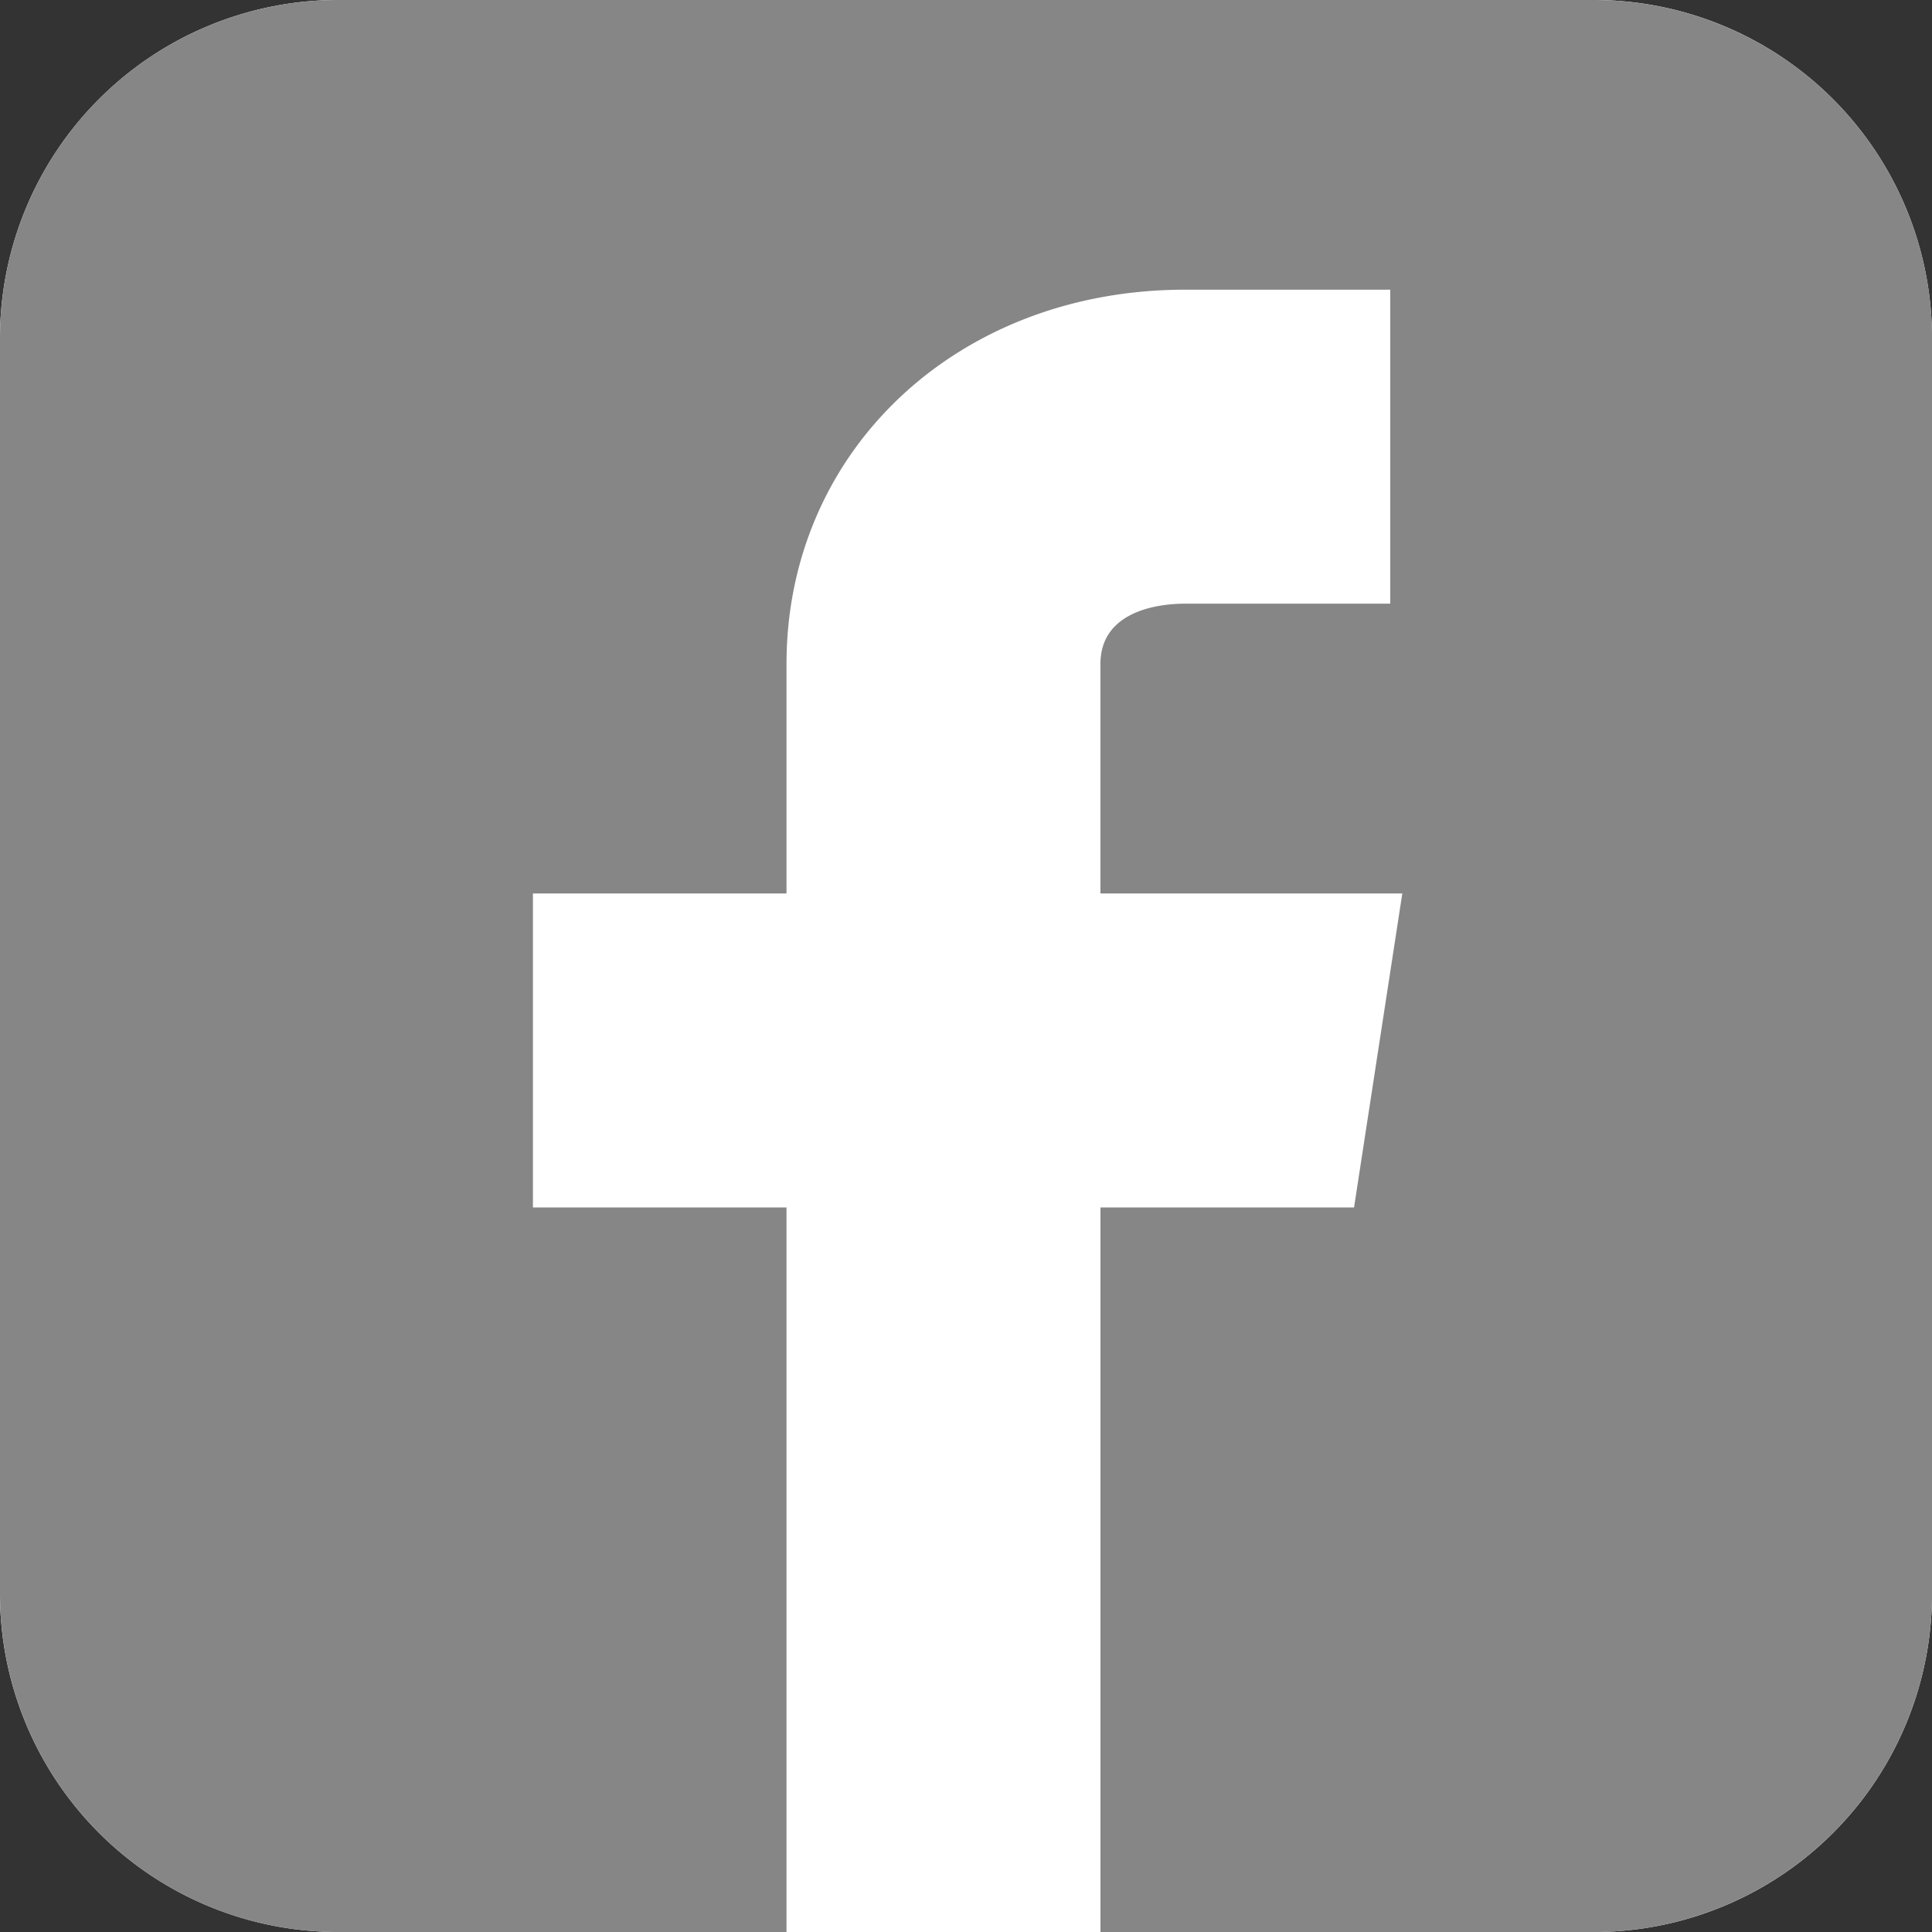
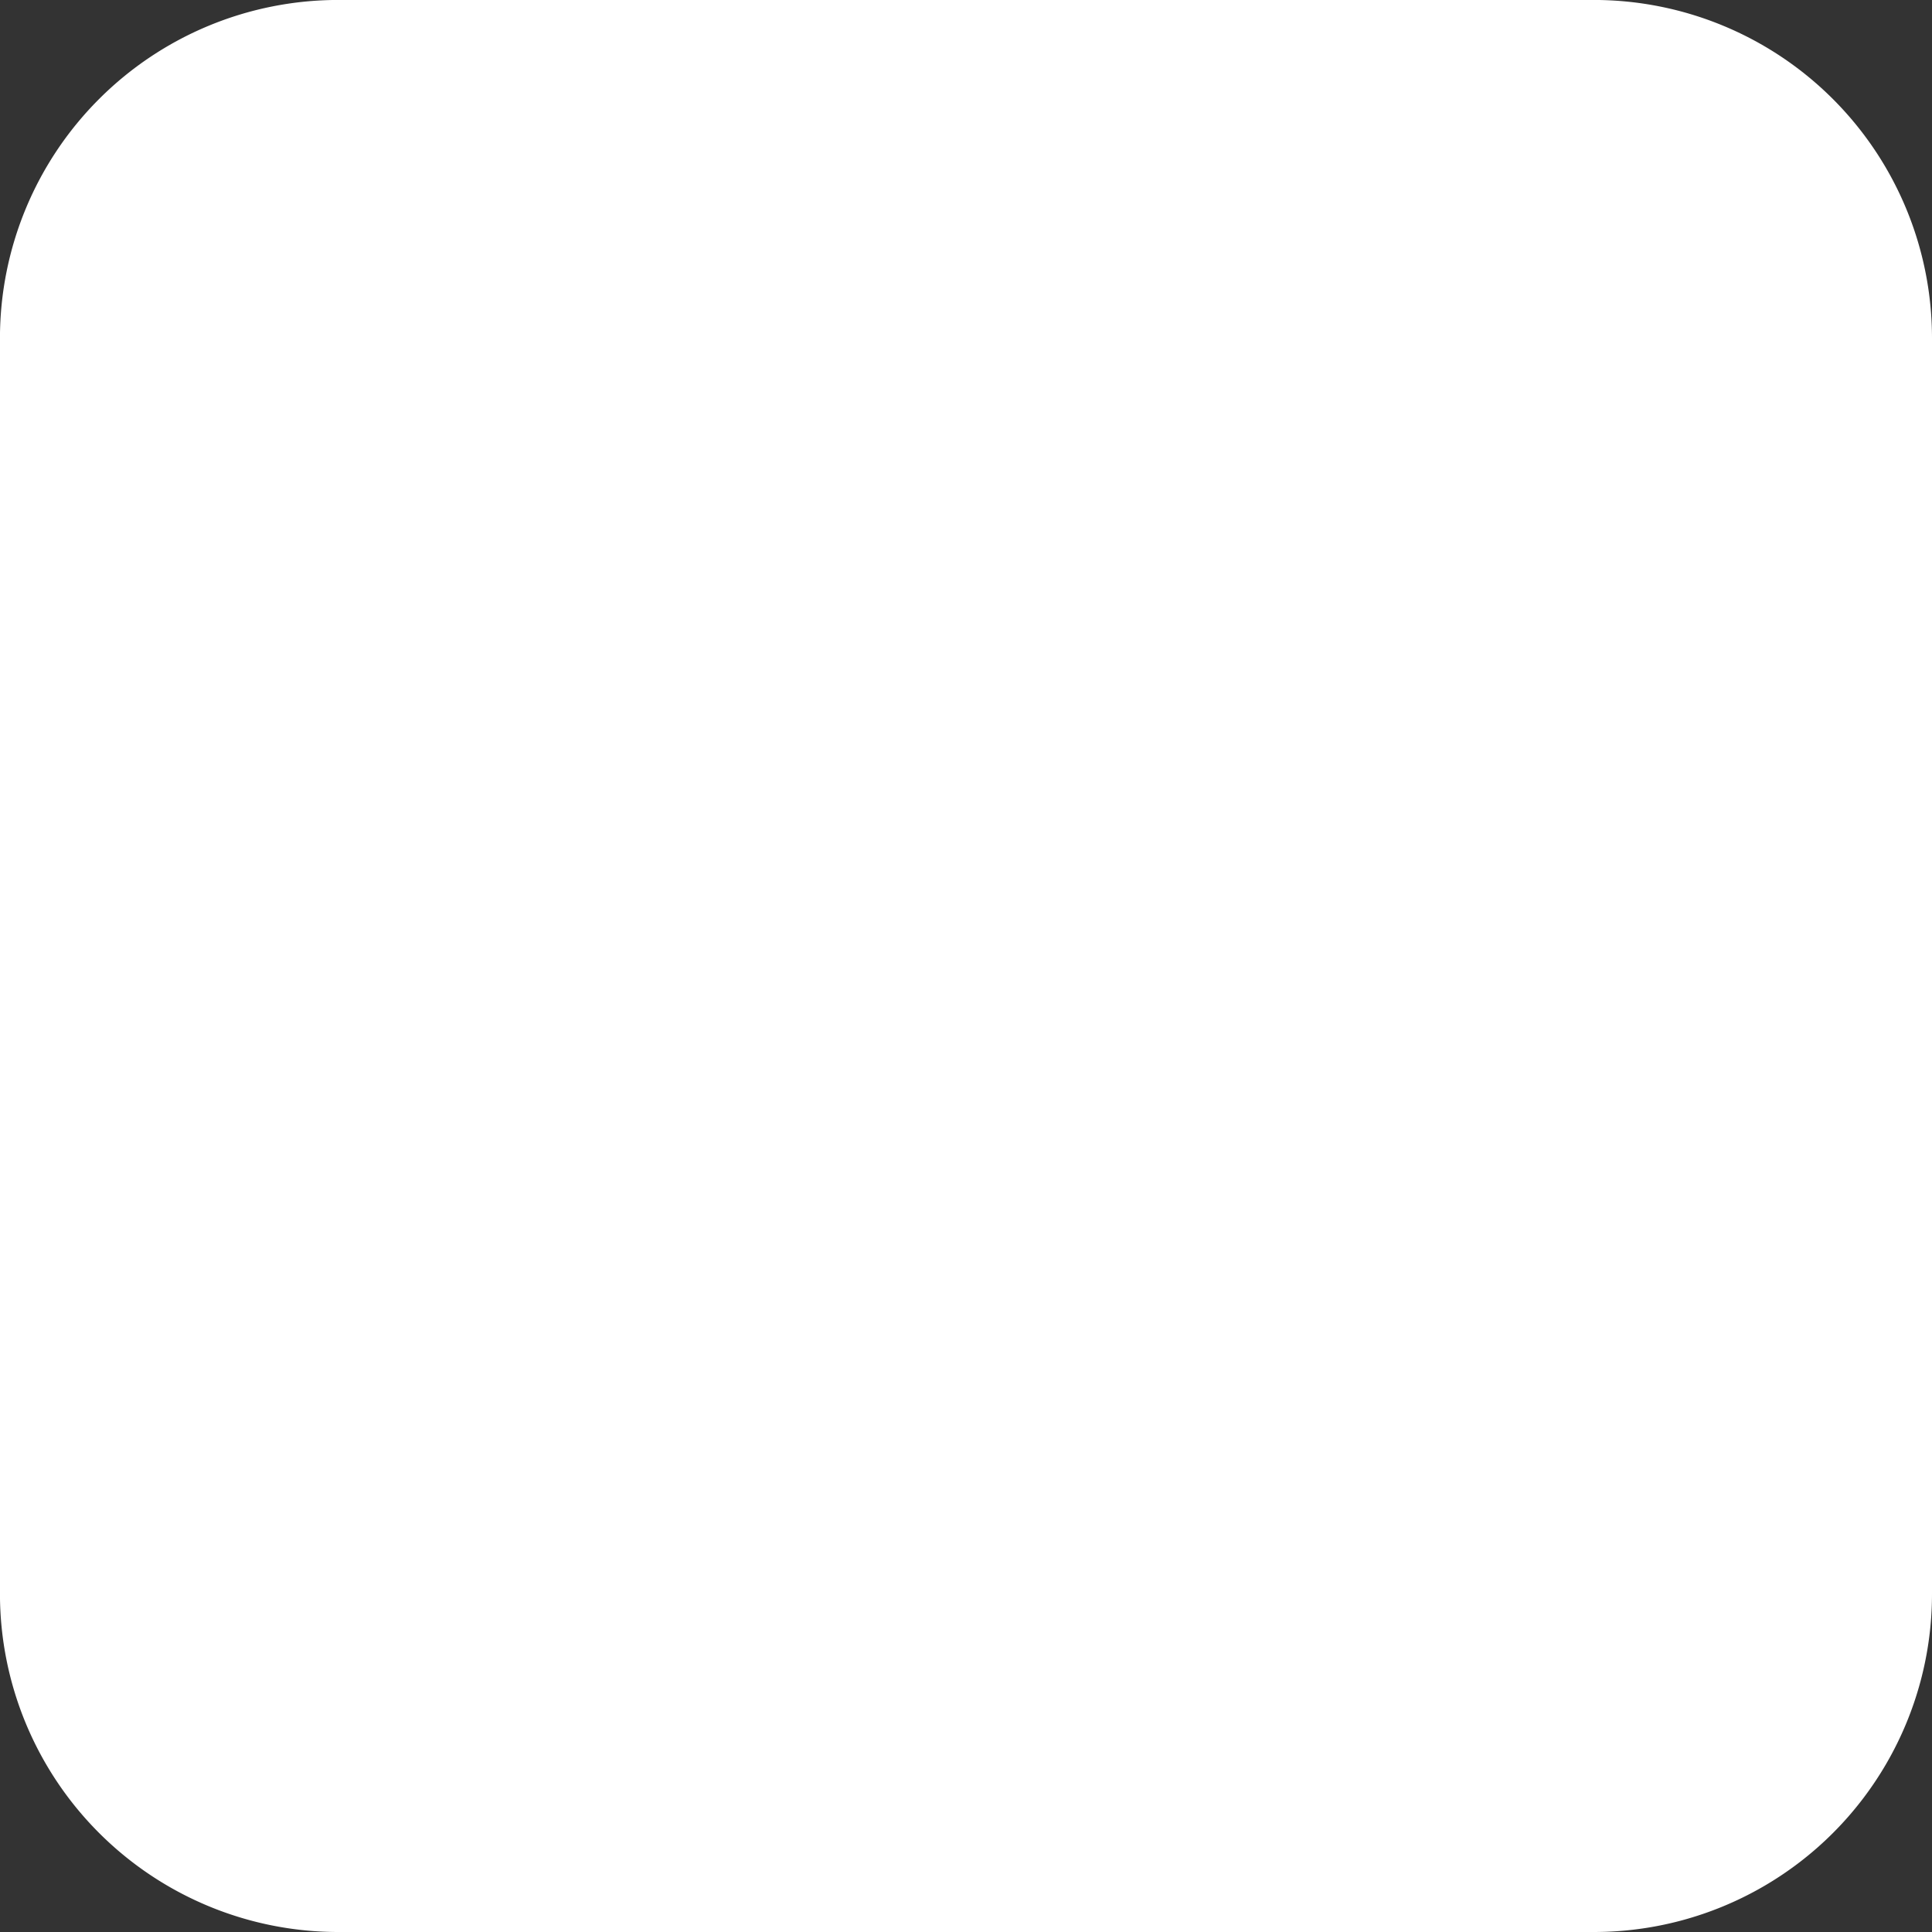
<svg xmlns="http://www.w3.org/2000/svg" width="49.684" height="49.684" viewBox="0 0 49.684 49.684">
  <rect x="0" y="0" width="49.684" height="49.684" fill="#333333" stroke="none" />
  <g id="グループ_140" data-name="グループ 140" transform="translate(-1014 -6831)">
    <path id="パス_311" data-name="パス 311" d="M483.954,133.824H451.66a8.694,8.694,0,0,0-8.695,8.695v32.295a8.7,8.7,0,0,0,8.695,8.695h32.295a8.7,8.7,0,0,0,8.695-8.695V142.519A8.7,8.7,0,0,0,483.954,133.824Zm-12.689,49.684h0Z" transform="translate(1506.649 7014.508) rotate(180)" fill="#fff" />
-     <path id="パス_265" data-name="パス 265" d="M483.954,133.824H451.66a8.694,8.694,0,0,0-8.695,8.695v32.295a8.7,8.7,0,0,0,8.695,8.695h32.295a8.7,8.7,0,0,0,8.695-8.695V142.519A8.7,8.7,0,0,0,483.954,133.824Zm-6.168,31.052h-6.521v18.632h-8.074V164.876H456.67V156.8h6.521v-5.9c0-5.489,4.4-9.626,10.247-9.626h5.279v8.074h-5.279c-.512,0-2.174.109-2.174,1.553v5.9h7.763Z" transform="translate(571.035 6697.176)" fill="#868686" />
  </g>
</svg>